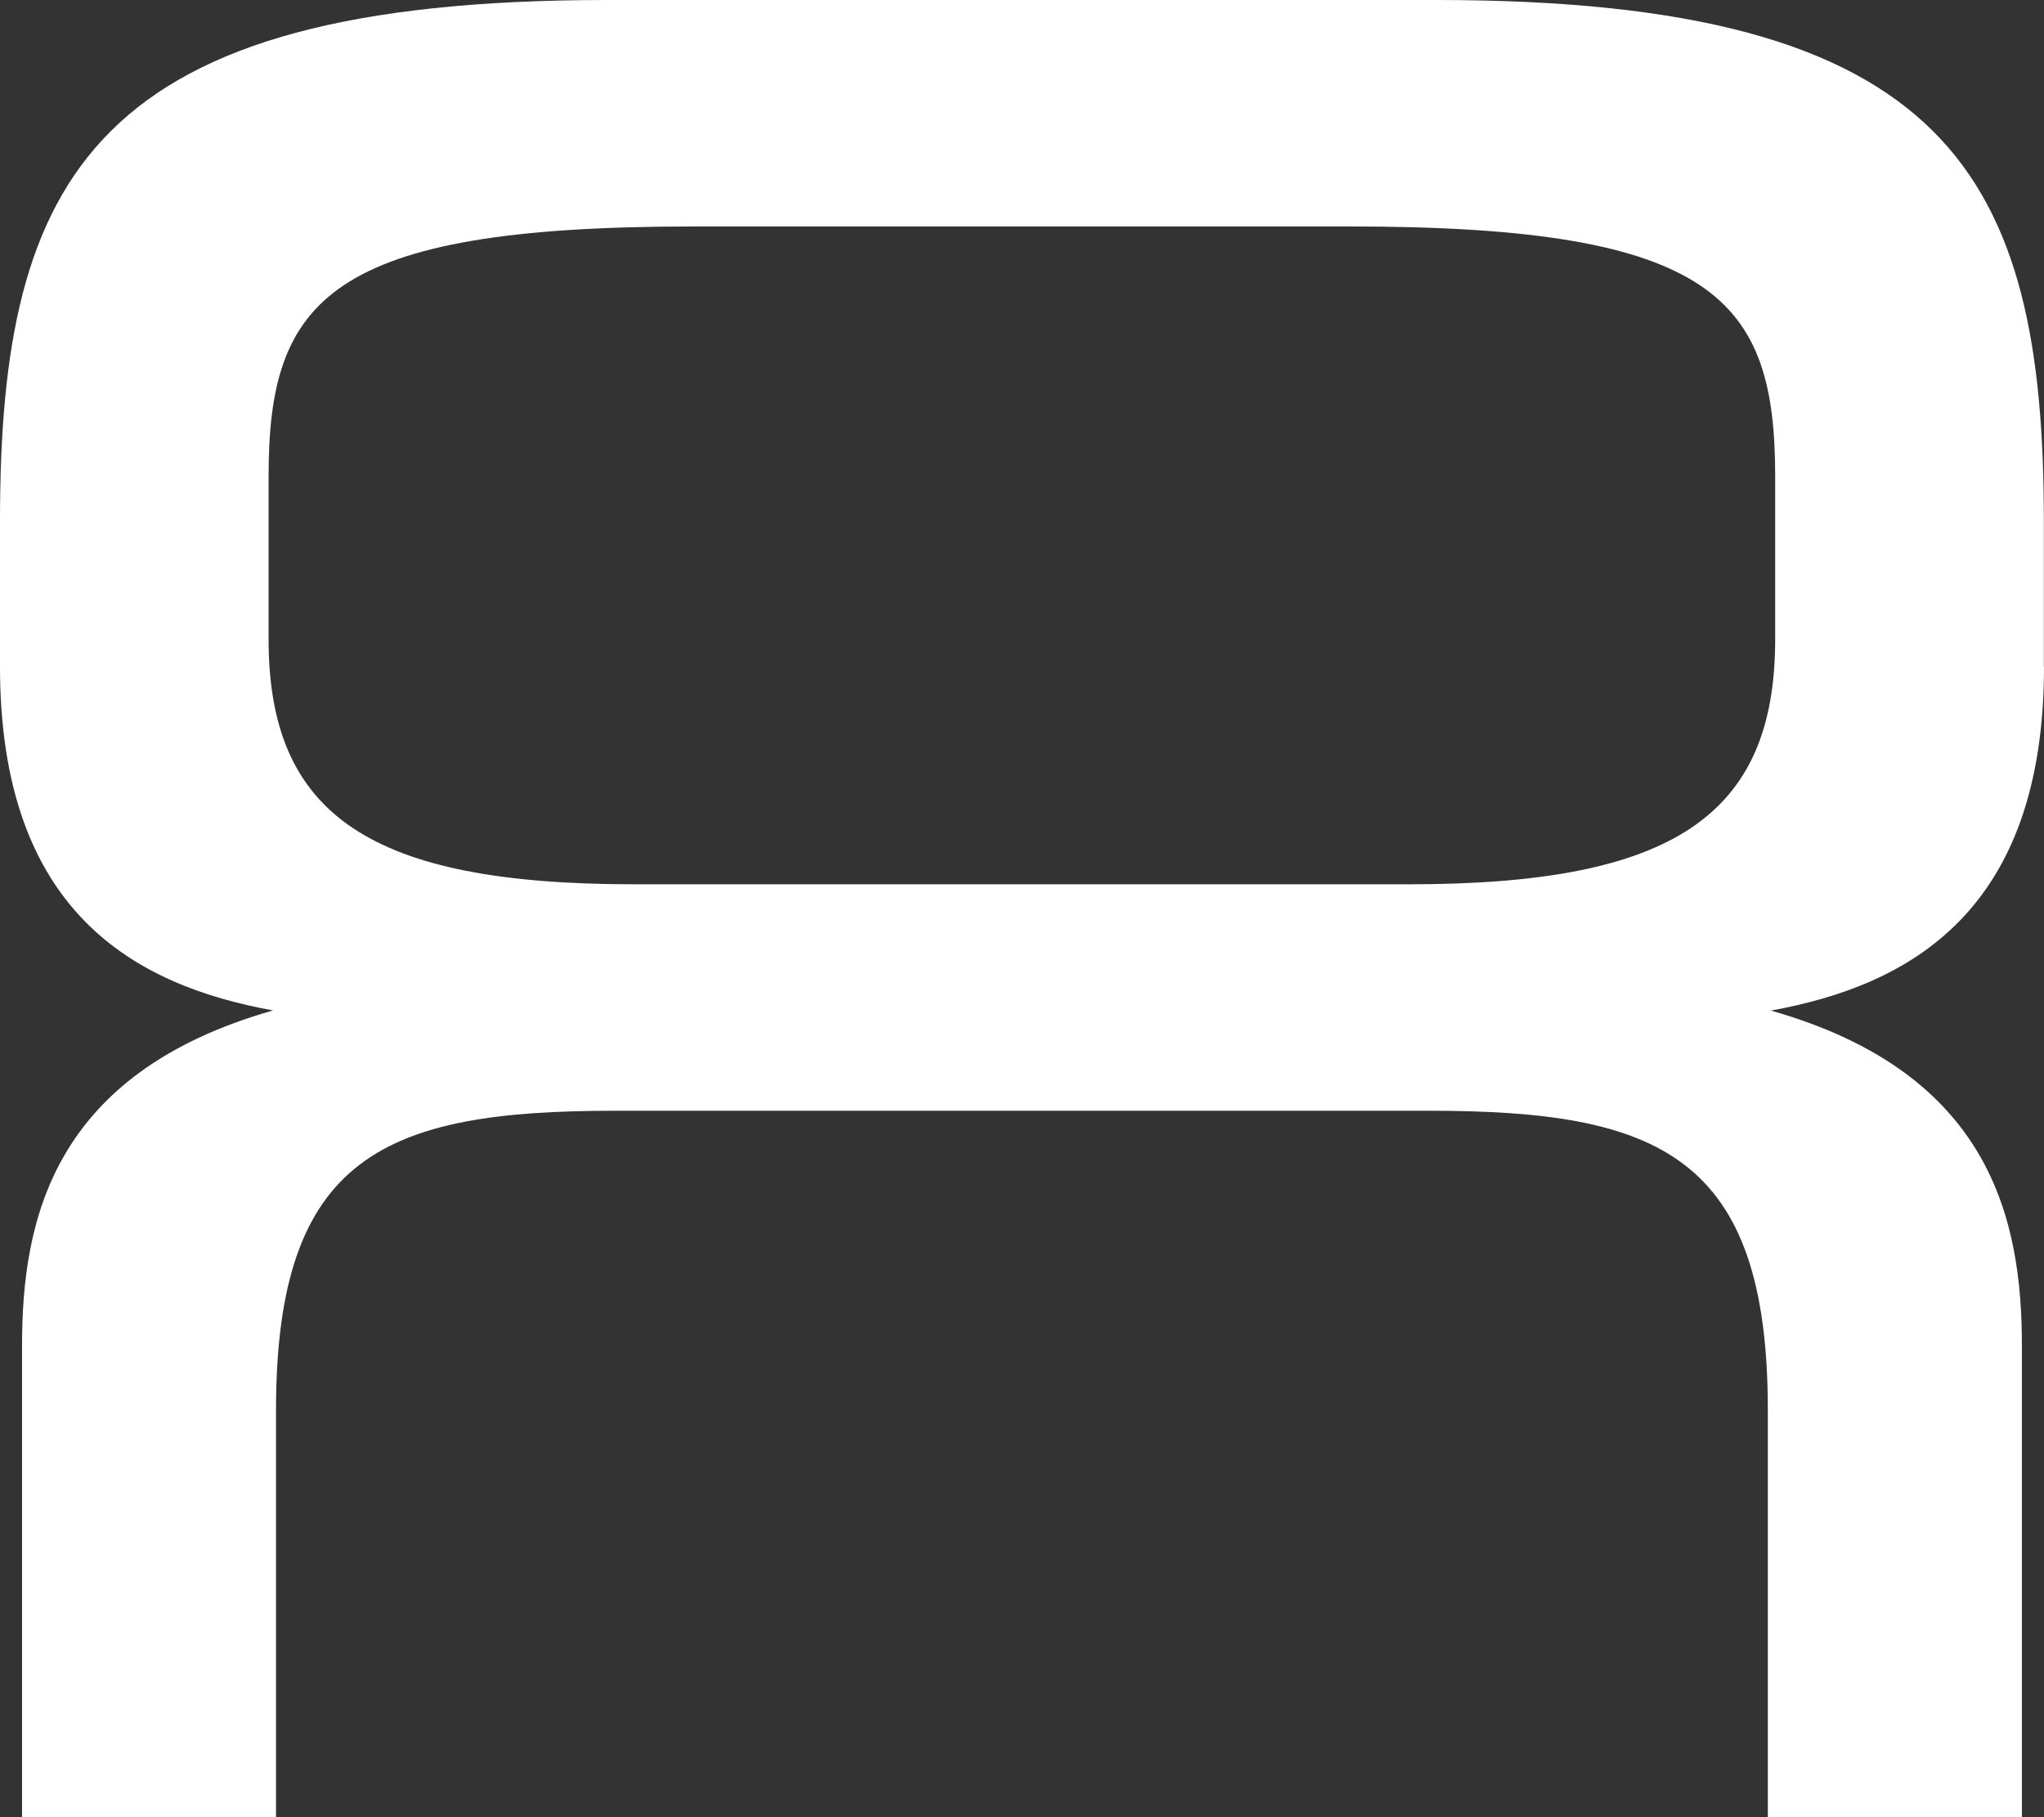
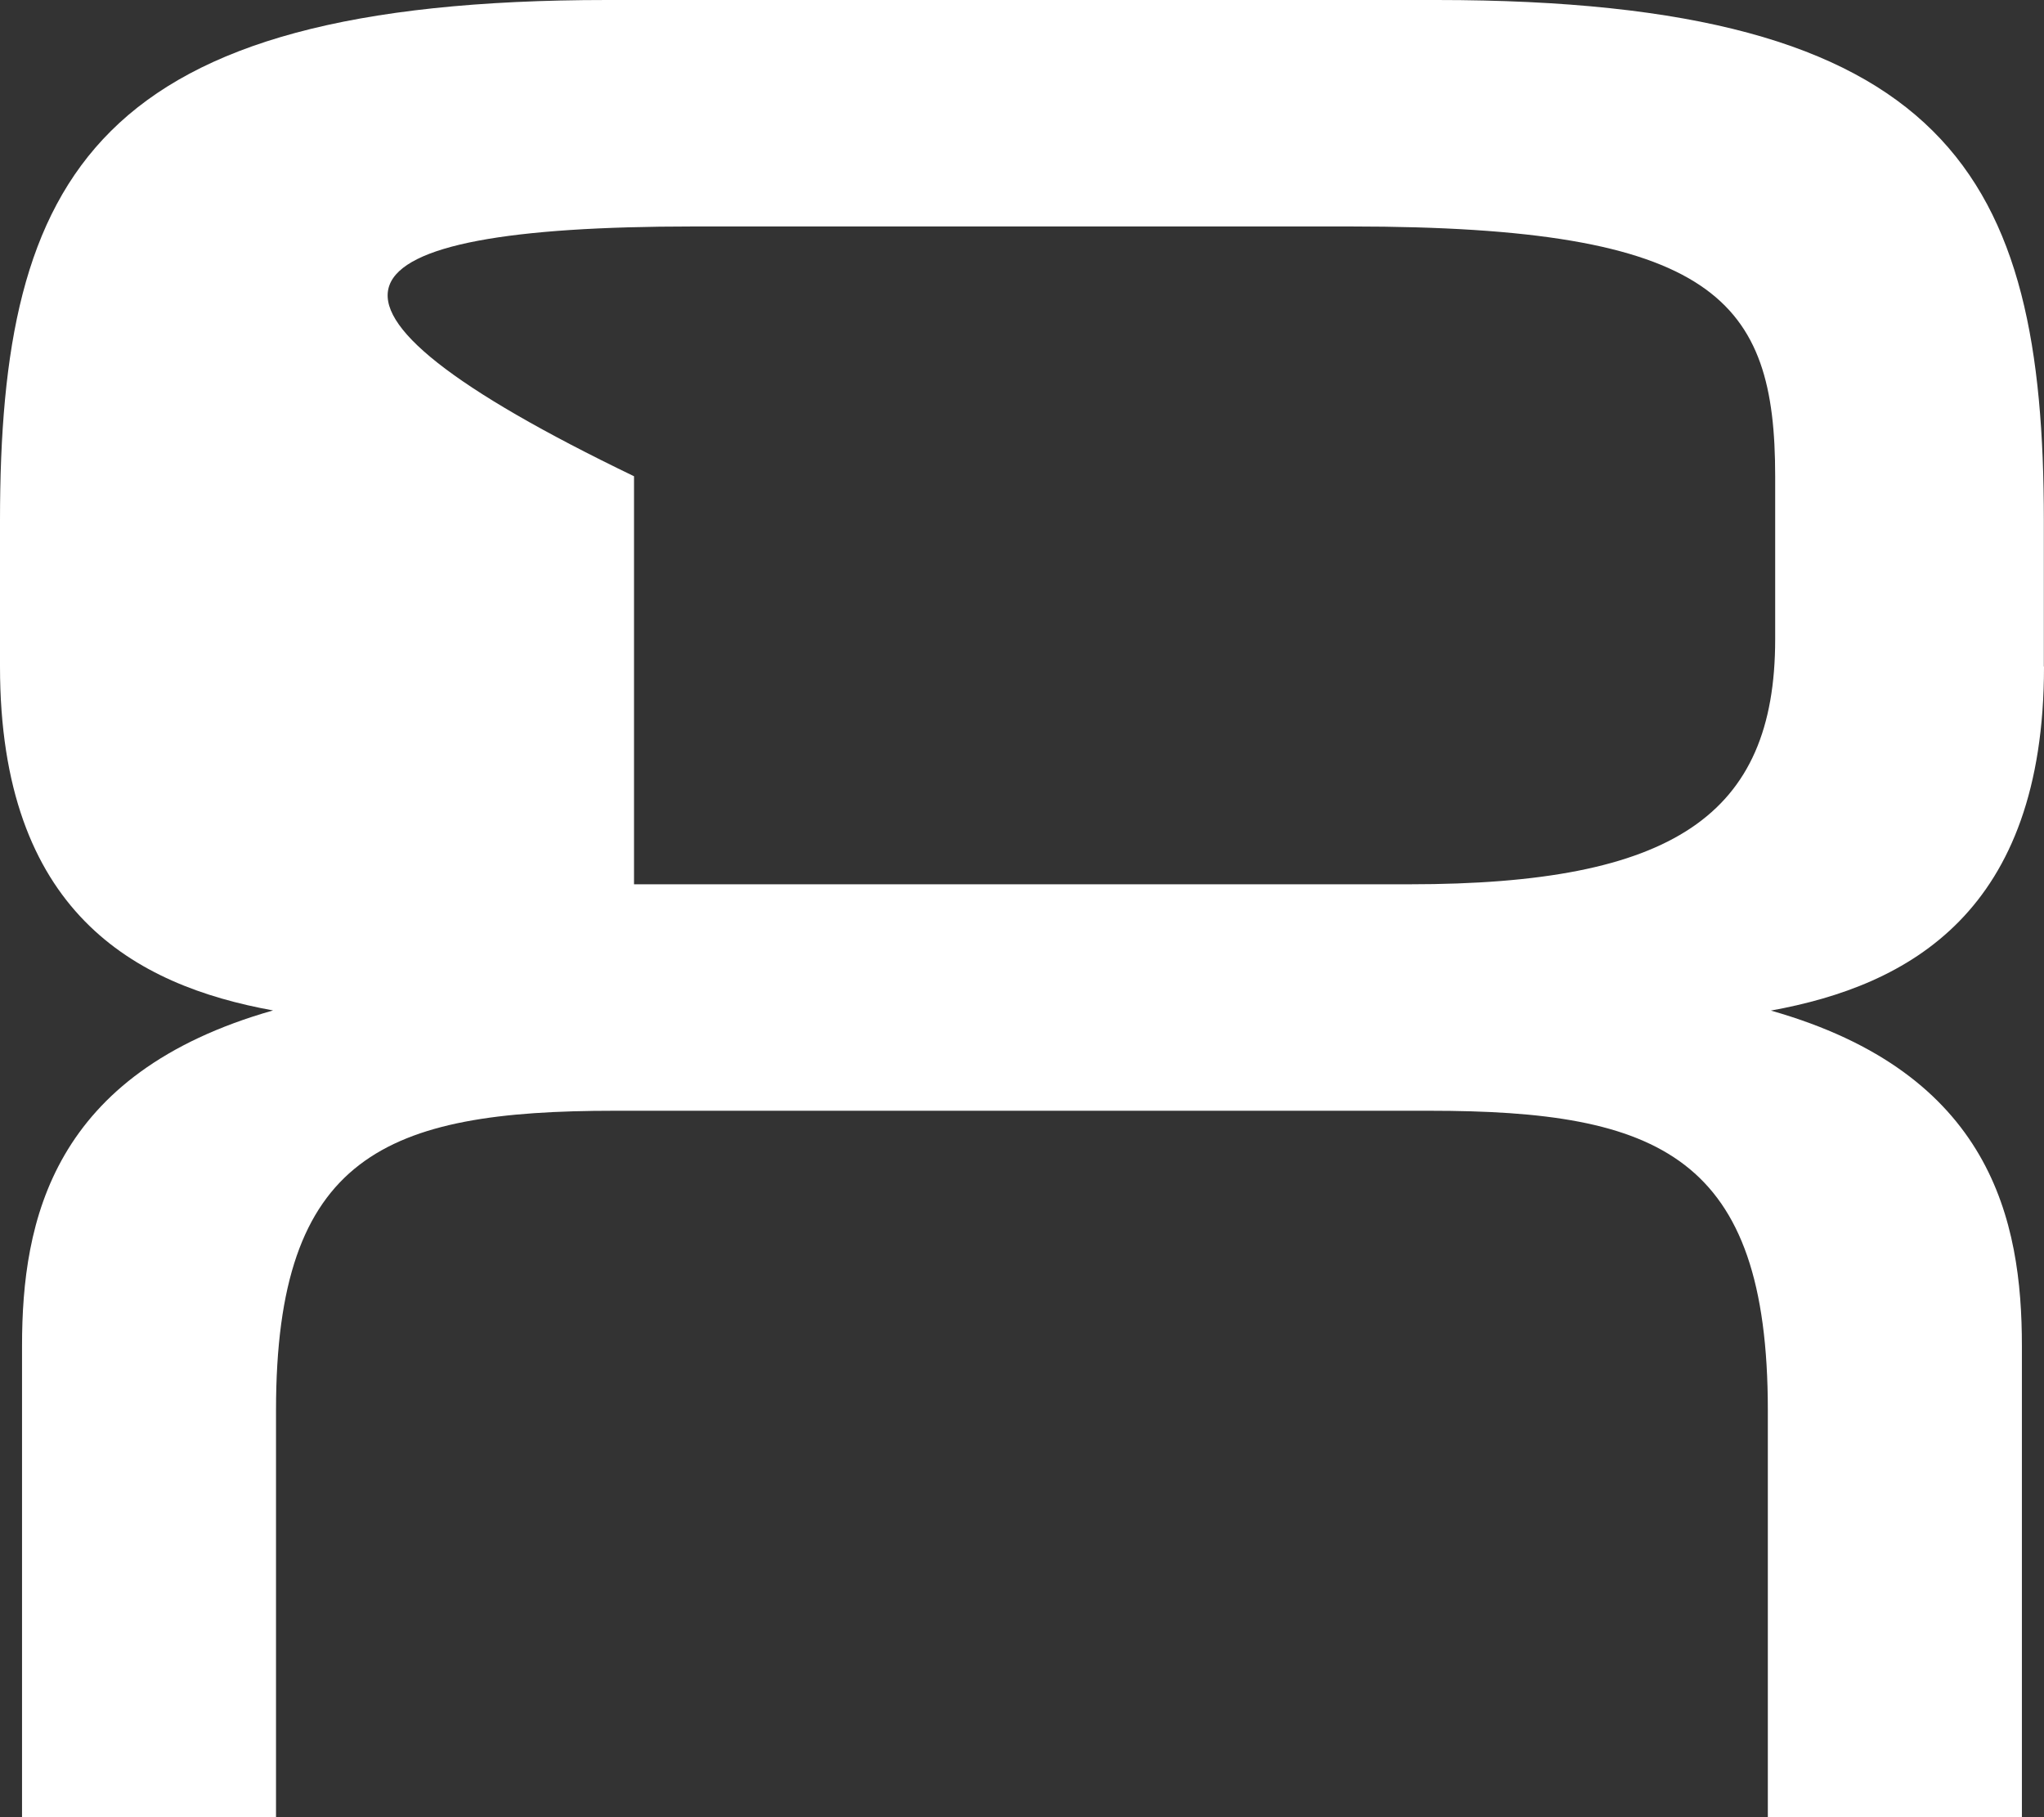
<svg xmlns="http://www.w3.org/2000/svg" fill="none" height="100%" overflow="visible" preserveAspectRatio="none" style="display: block;" viewBox="0 0 27 24" width="100%">
  <rect x="0" y="0" width="27" height="24" fill="#333333" stroke="none" />
-   <path clip-rule="evenodd" d="M26.998 8.803V6.878C26.998 2.317 25.758 0 18.978 0H8.019C1.239 0 0 2.317 0 6.878V8.803C0 12.044 1.78 13.014 3.607 13.345C0.689 14.174 0.291 16.123 0.291 17.775V24H3.646V18.623C3.646 15.261 5.089 14.67 8.117 14.67H18.881C21.911 14.67 23.352 15.261 23.352 18.623V24H26.708V17.775C26.708 16.123 26.309 14.174 23.392 13.347C25.219 13.016 27 12.045 27 8.805L26.998 8.803ZM23.449 8.445C23.449 10.772 22.096 11.679 18.621 11.679H8.375C4.901 11.679 3.548 10.772 3.548 8.445V6.29C3.548 3.963 4.327 2.991 9.152 2.991H17.845C22.67 2.991 23.449 3.964 23.449 6.29V8.445Z" fill="white" fill-rule="evenodd" id="Vector" />
+   <path clip-rule="evenodd" d="M26.998 8.803V6.878C26.998 2.317 25.758 0 18.978 0H8.019C1.239 0 0 2.317 0 6.878V8.803C0 12.044 1.78 13.014 3.607 13.345C0.689 14.174 0.291 16.123 0.291 17.775V24H3.646V18.623C3.646 15.261 5.089 14.67 8.117 14.67H18.881C21.911 14.67 23.352 15.261 23.352 18.623V24H26.708V17.775C26.708 16.123 26.309 14.174 23.392 13.347C25.219 13.016 27 12.045 27 8.805L26.998 8.803ZM23.449 8.445C23.449 10.772 22.096 11.679 18.621 11.679H8.375V6.29C3.548 3.963 4.327 2.991 9.152 2.991H17.845C22.67 2.991 23.449 3.964 23.449 6.29V8.445Z" fill="white" fill-rule="evenodd" id="Vector" />
</svg>